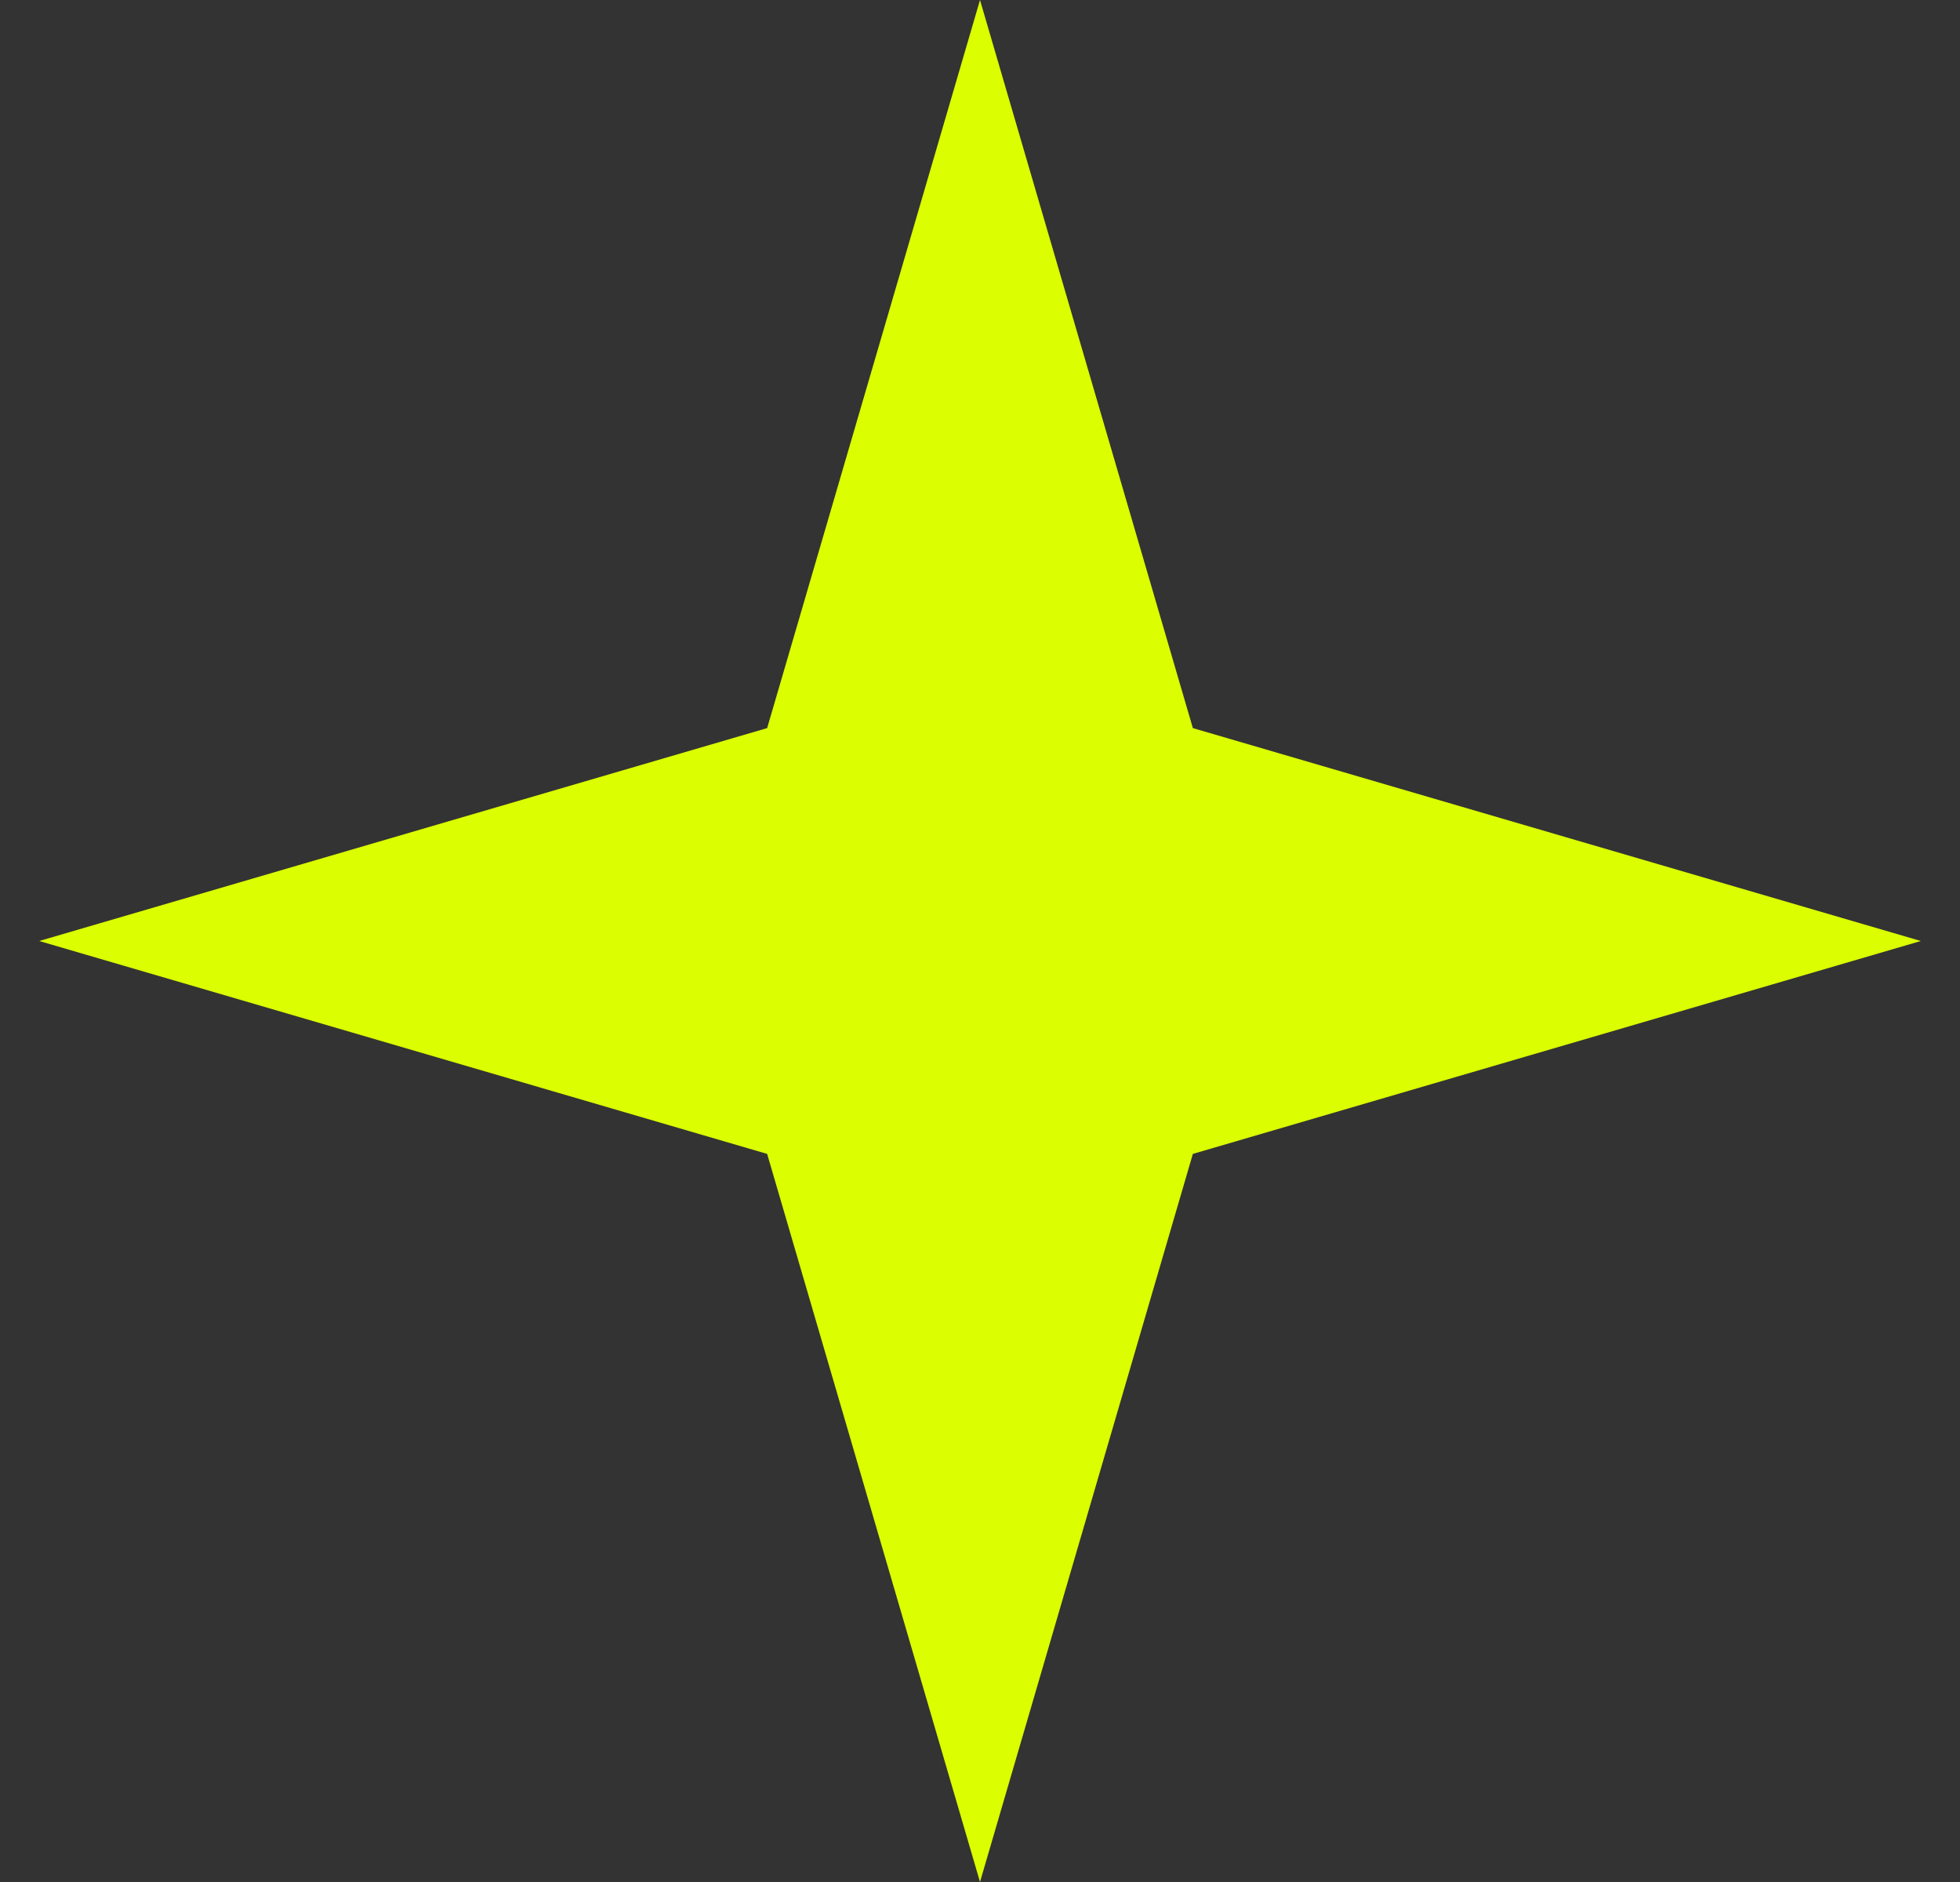
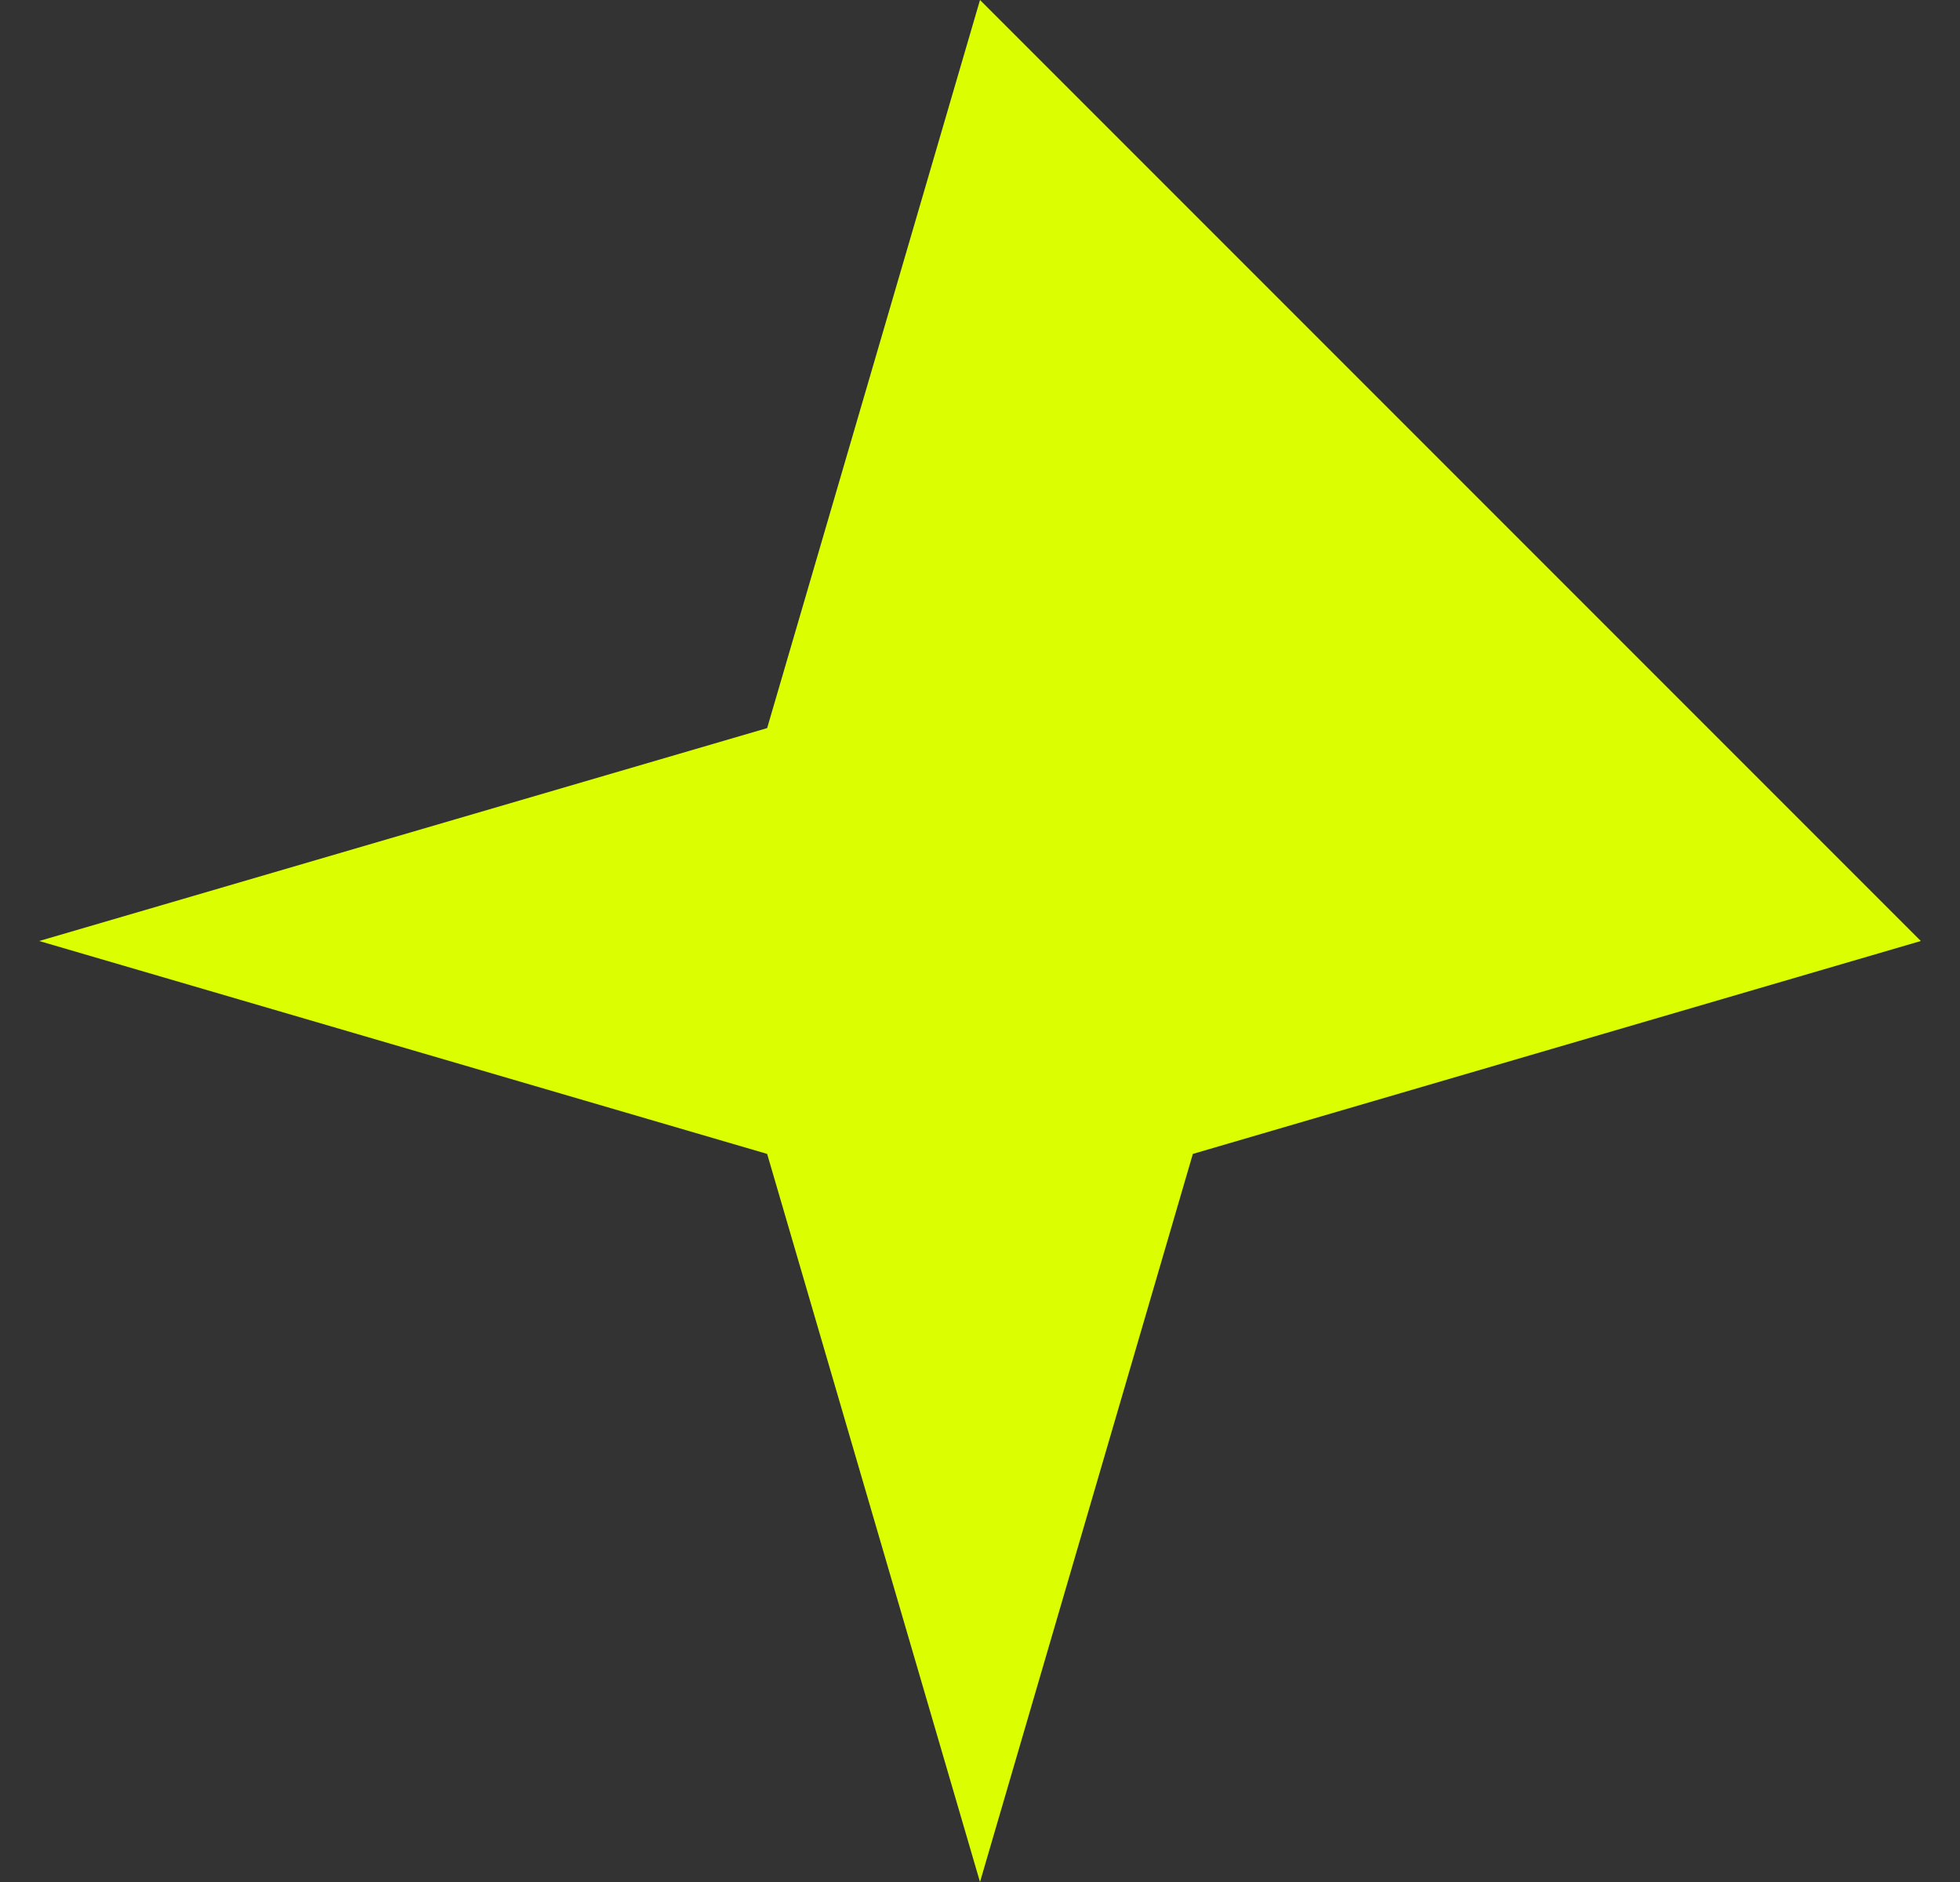
<svg xmlns="http://www.w3.org/2000/svg" width="25" height="24" viewBox="0 0 25 24" fill="none">
  <rect x="0" y="0" width="25" height="24" fill="#333333" stroke="none" />
-   <path d="M12.5 0L15.215 9.285L24.5 12L15.215 14.715L12.5 24L9.785 14.715L0.5 12L9.785 9.285L12.5 0Z" fill="#DBFF00" />
+   <path d="M12.5 0L24.5 12L15.215 14.715L12.5 24L9.785 14.715L0.5 12L9.785 9.285L12.5 0Z" fill="#DBFF00" />
</svg>